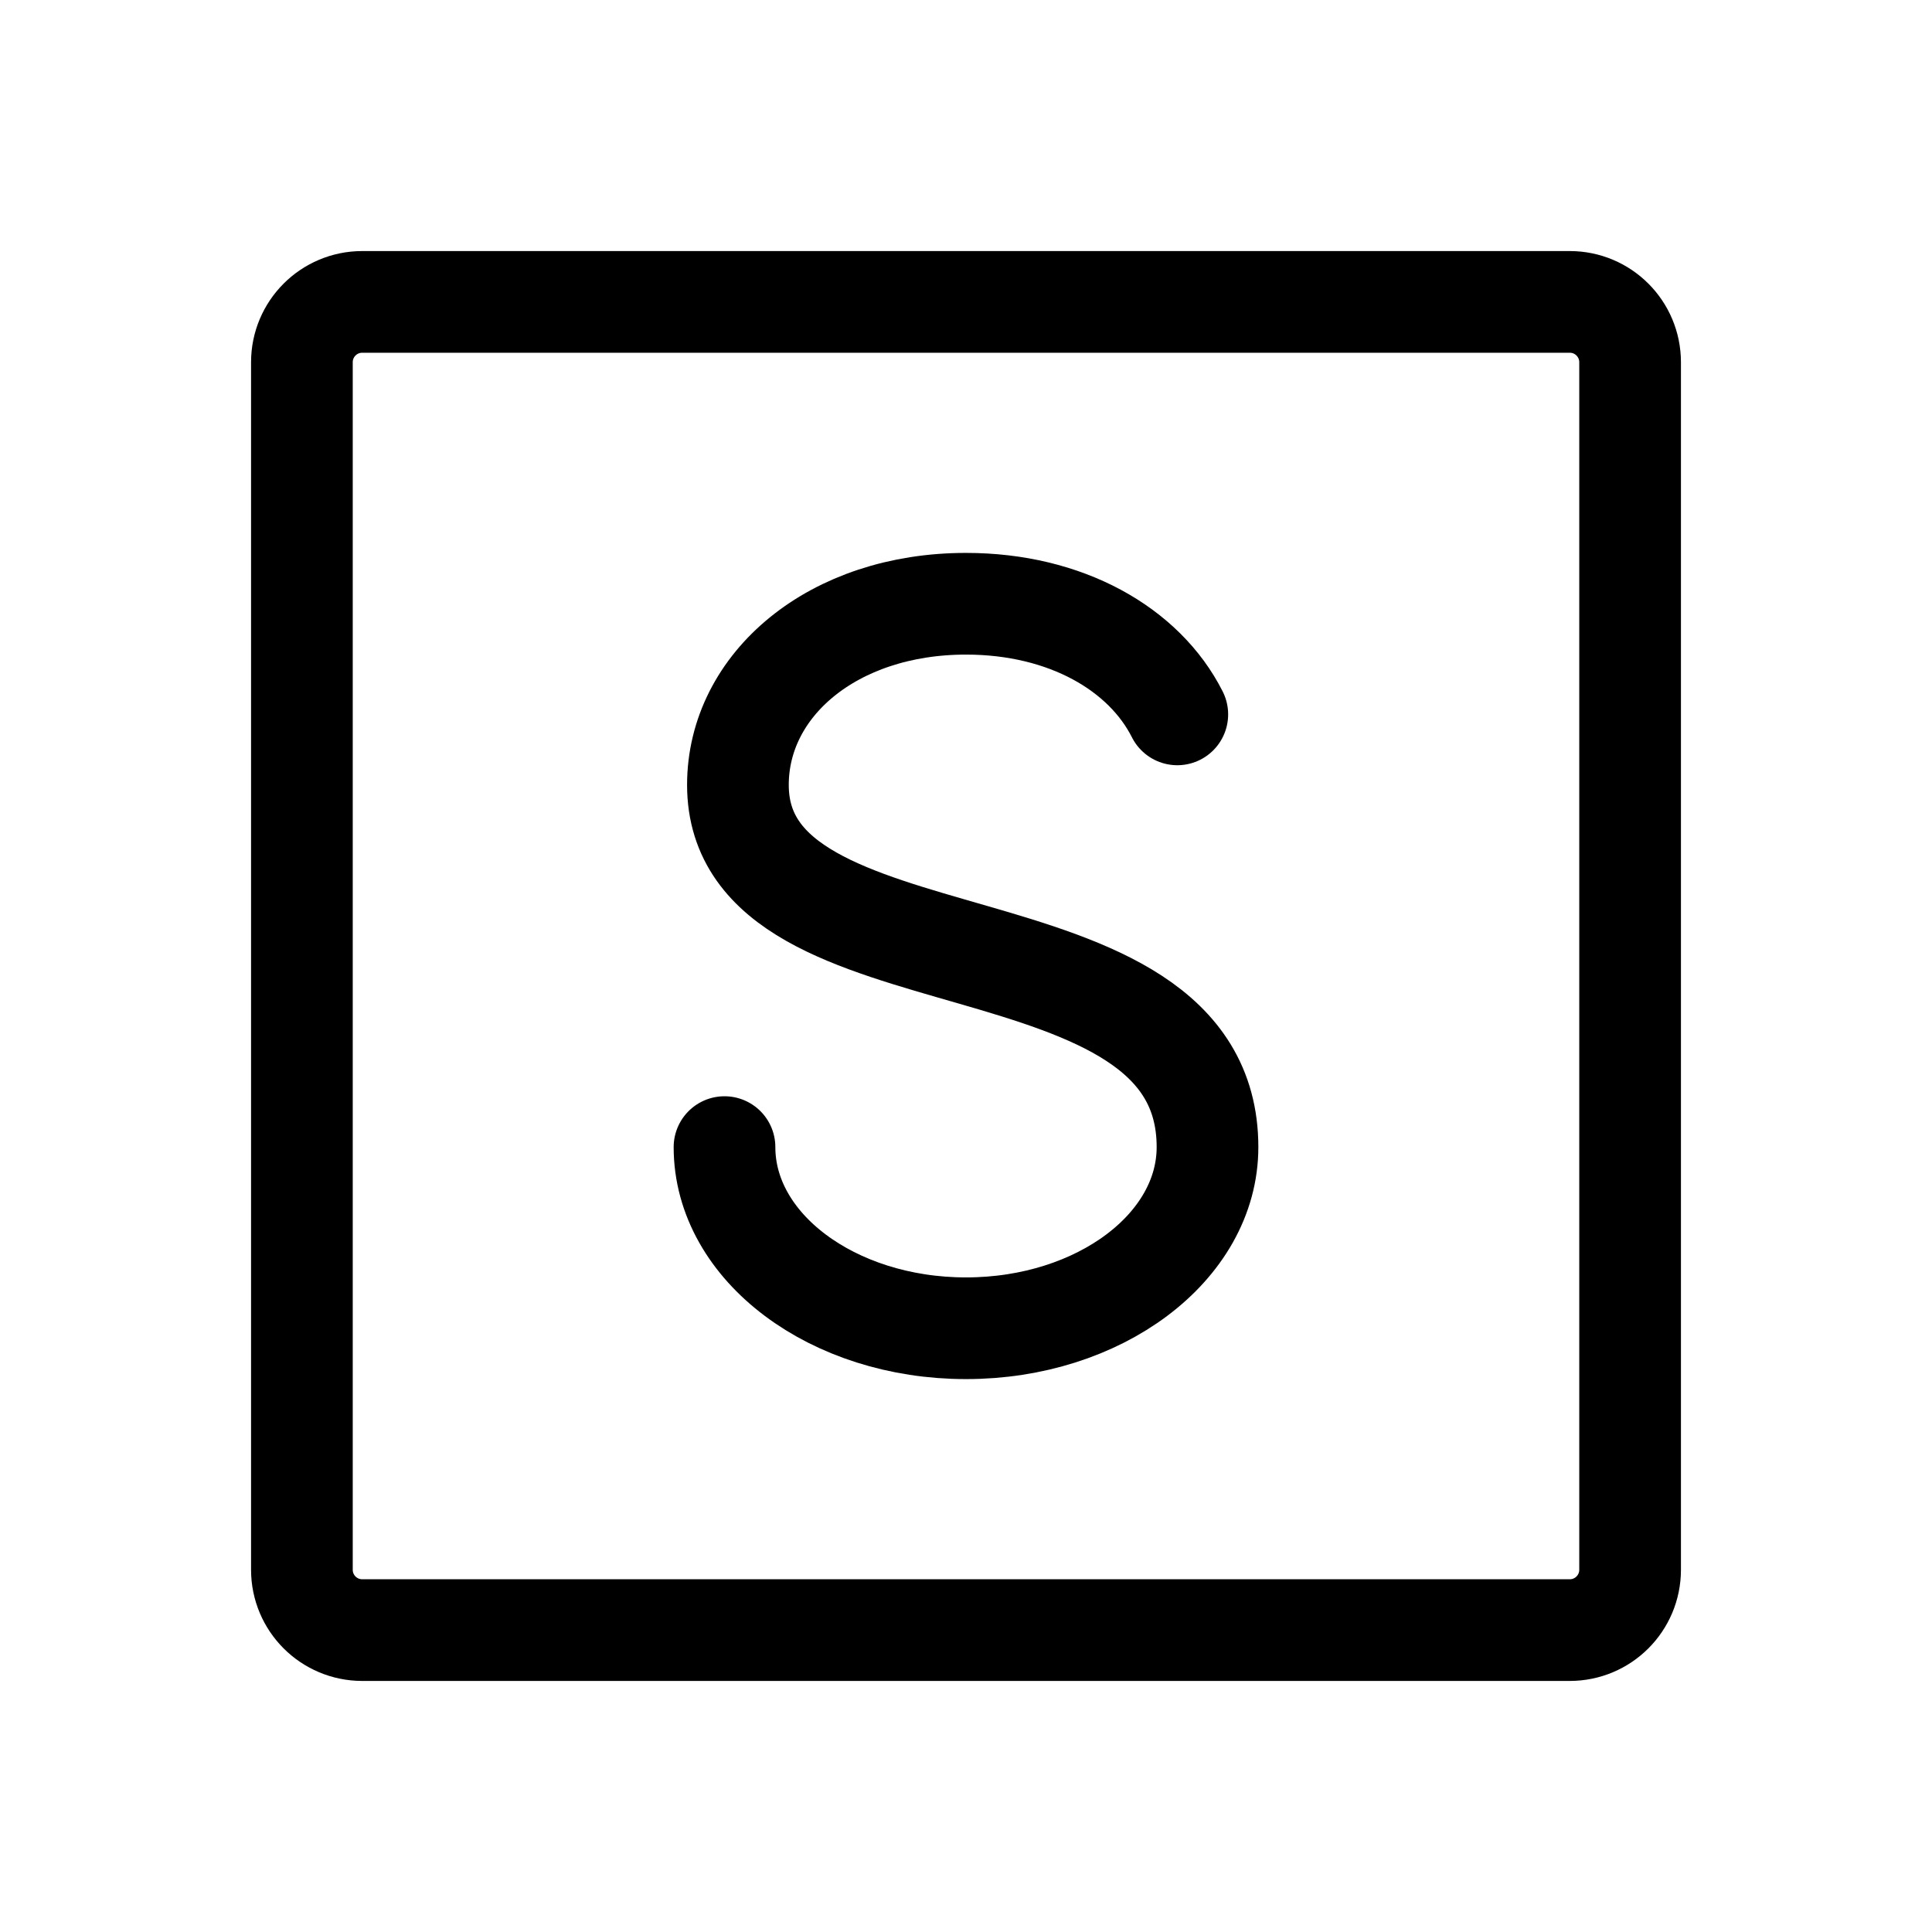
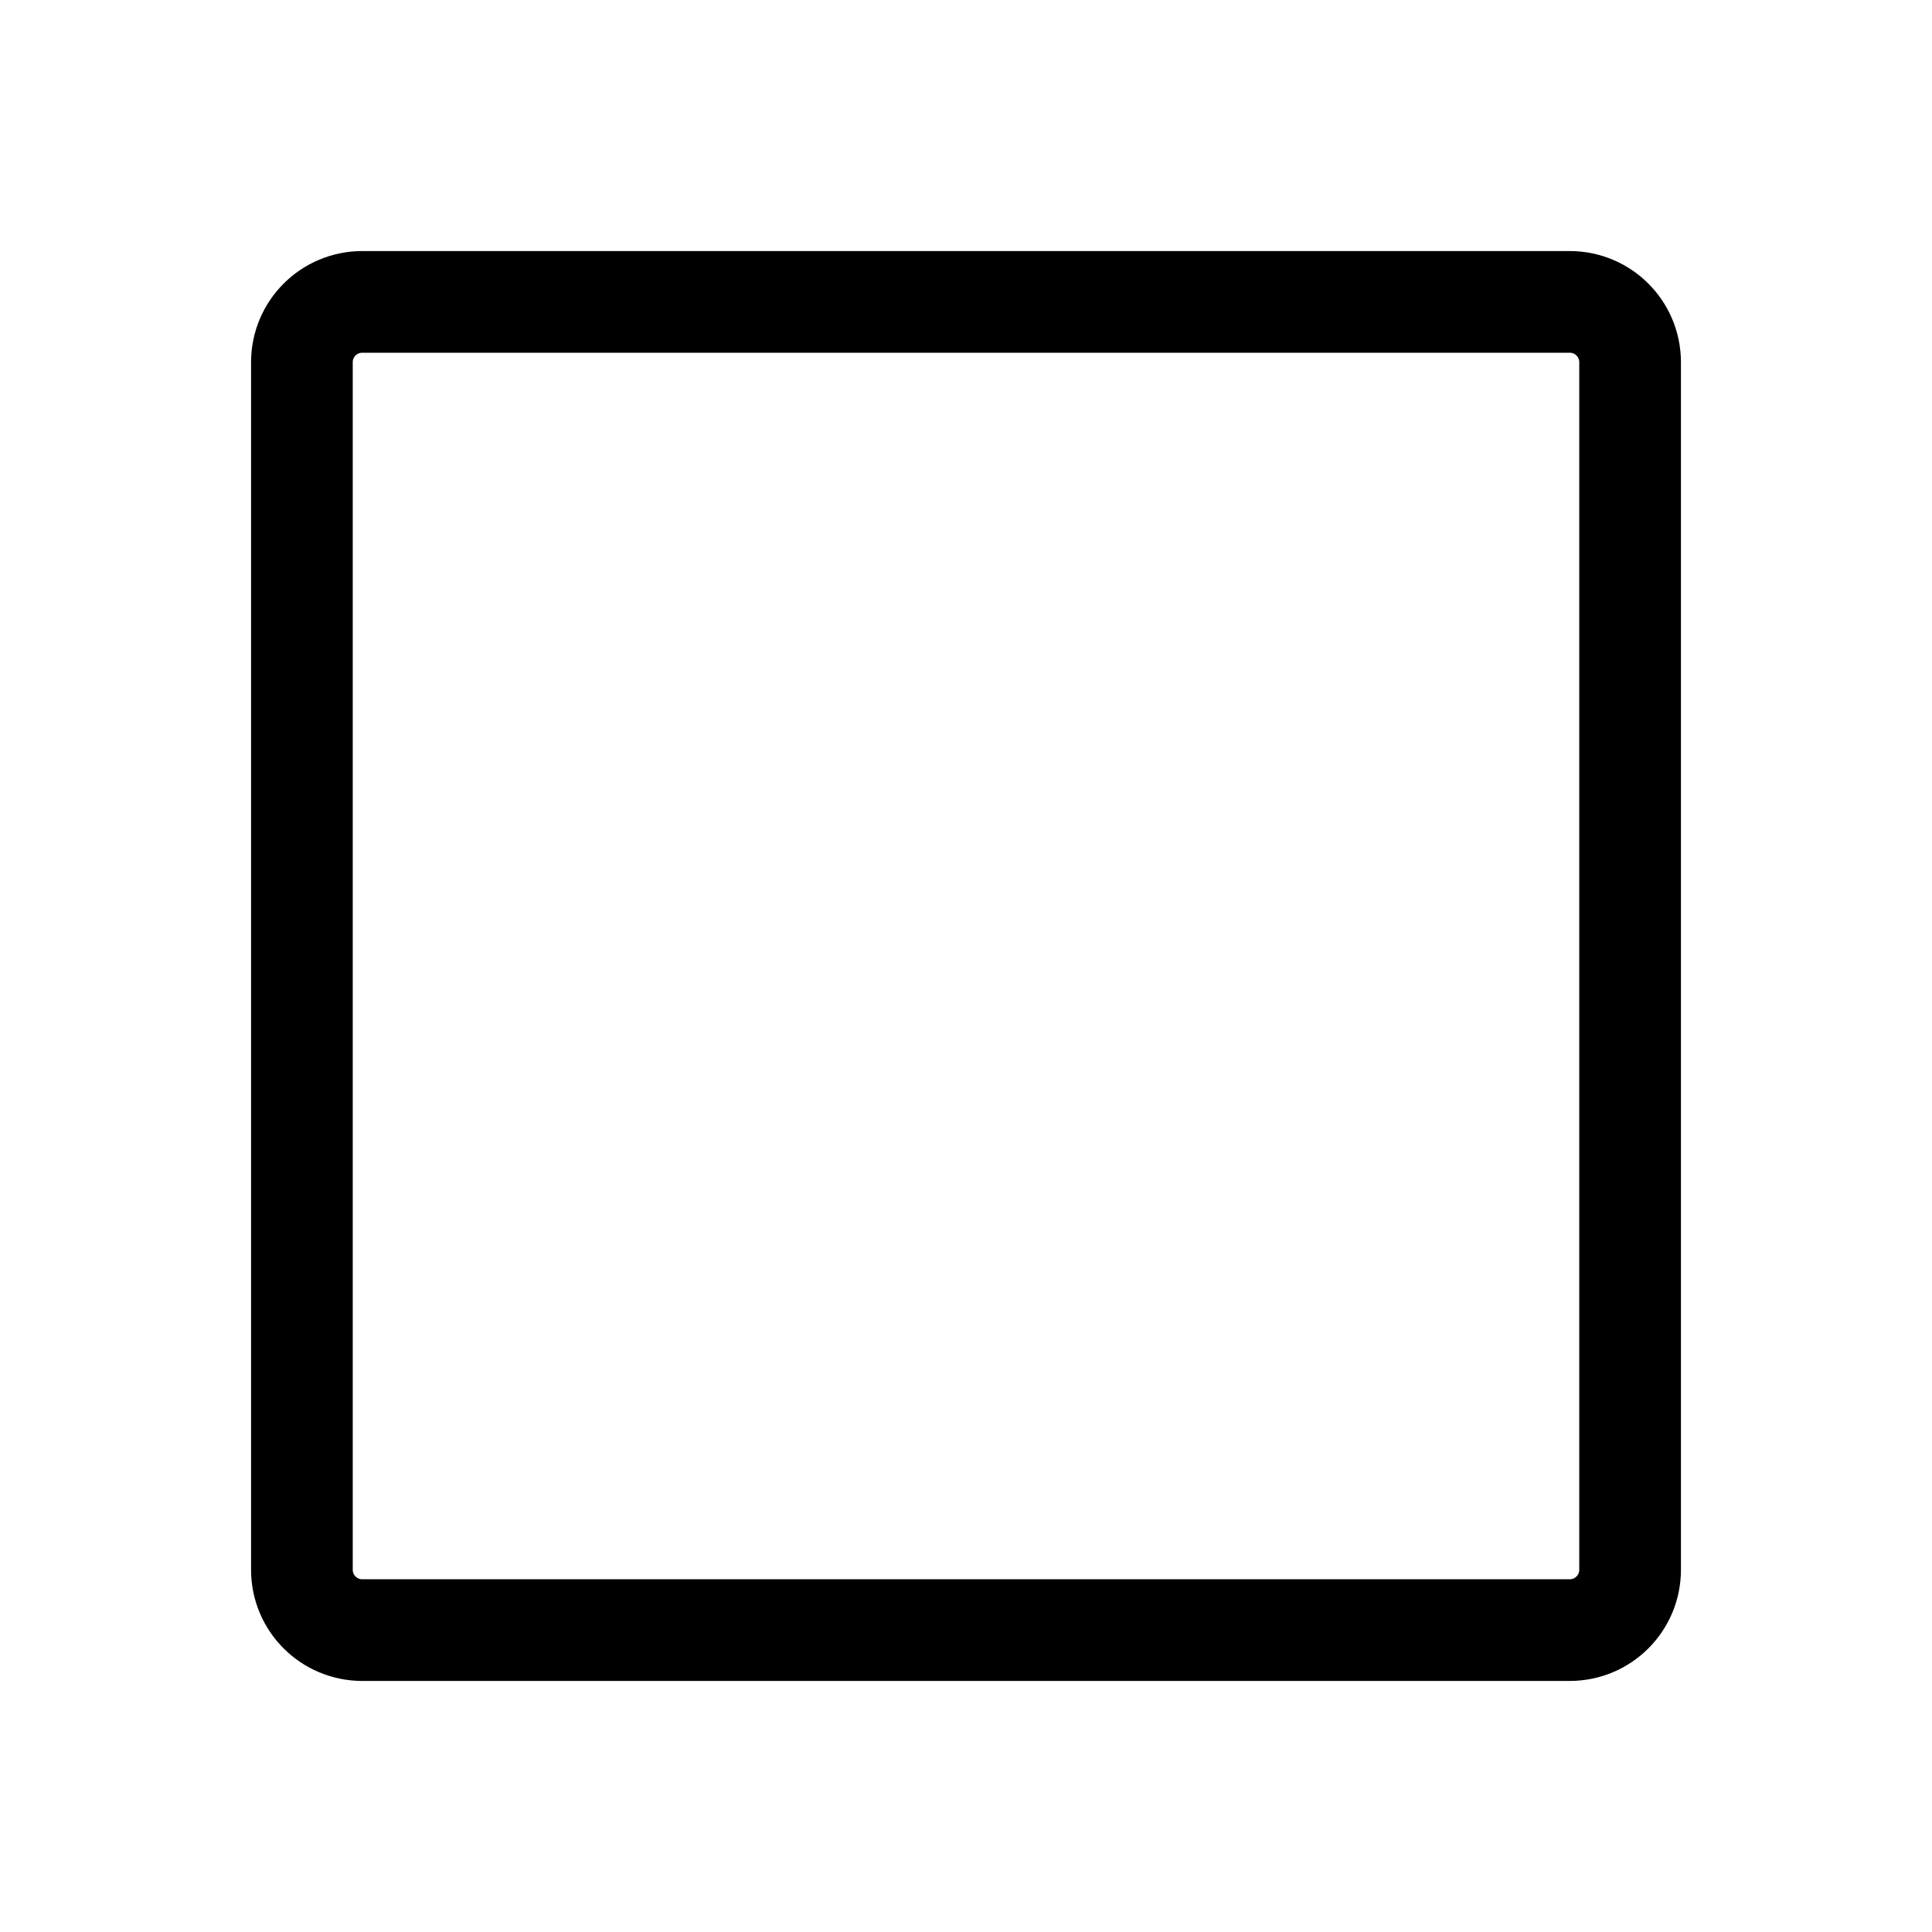
<svg xmlns="http://www.w3.org/2000/svg" width="38" height="38" viewBox="0 0 38 38" fill="none">
  <g clip-path="url(#clip0_2008_1263)">
-     <path d="M14.25 22.562C14.25 24.529 16.377 26.125 19 26.125C21.623 26.125 23.75 24.529 23.75 22.562C23.75 17.812 14.514 19.594 14.514 15.438C14.514 13.471 16.377 11.875 19 11.875C20.967 11.875 22.508 12.766 23.156 14.051" stroke="black" stroke-width="2" stroke-linecap="round" stroke-linejoin="round" />
    <path d="M30.875 5.938H7.125C6.469 5.938 5.938 6.469 5.938 7.125V30.875C5.938 31.531 6.469 32.062 7.125 32.062H30.875C31.531 32.062 32.062 31.531 32.062 30.875V7.125C32.062 6.469 31.531 5.938 30.875 5.938Z" stroke="black" stroke-width="2" stroke-linecap="round" stroke-linejoin="round" />
  </g>
  <defs>
    <clipPath id="clip0_2008_1263">
      <rect width="38" height="38" fill="white" />
    </clipPath>
  </defs>
</svg>